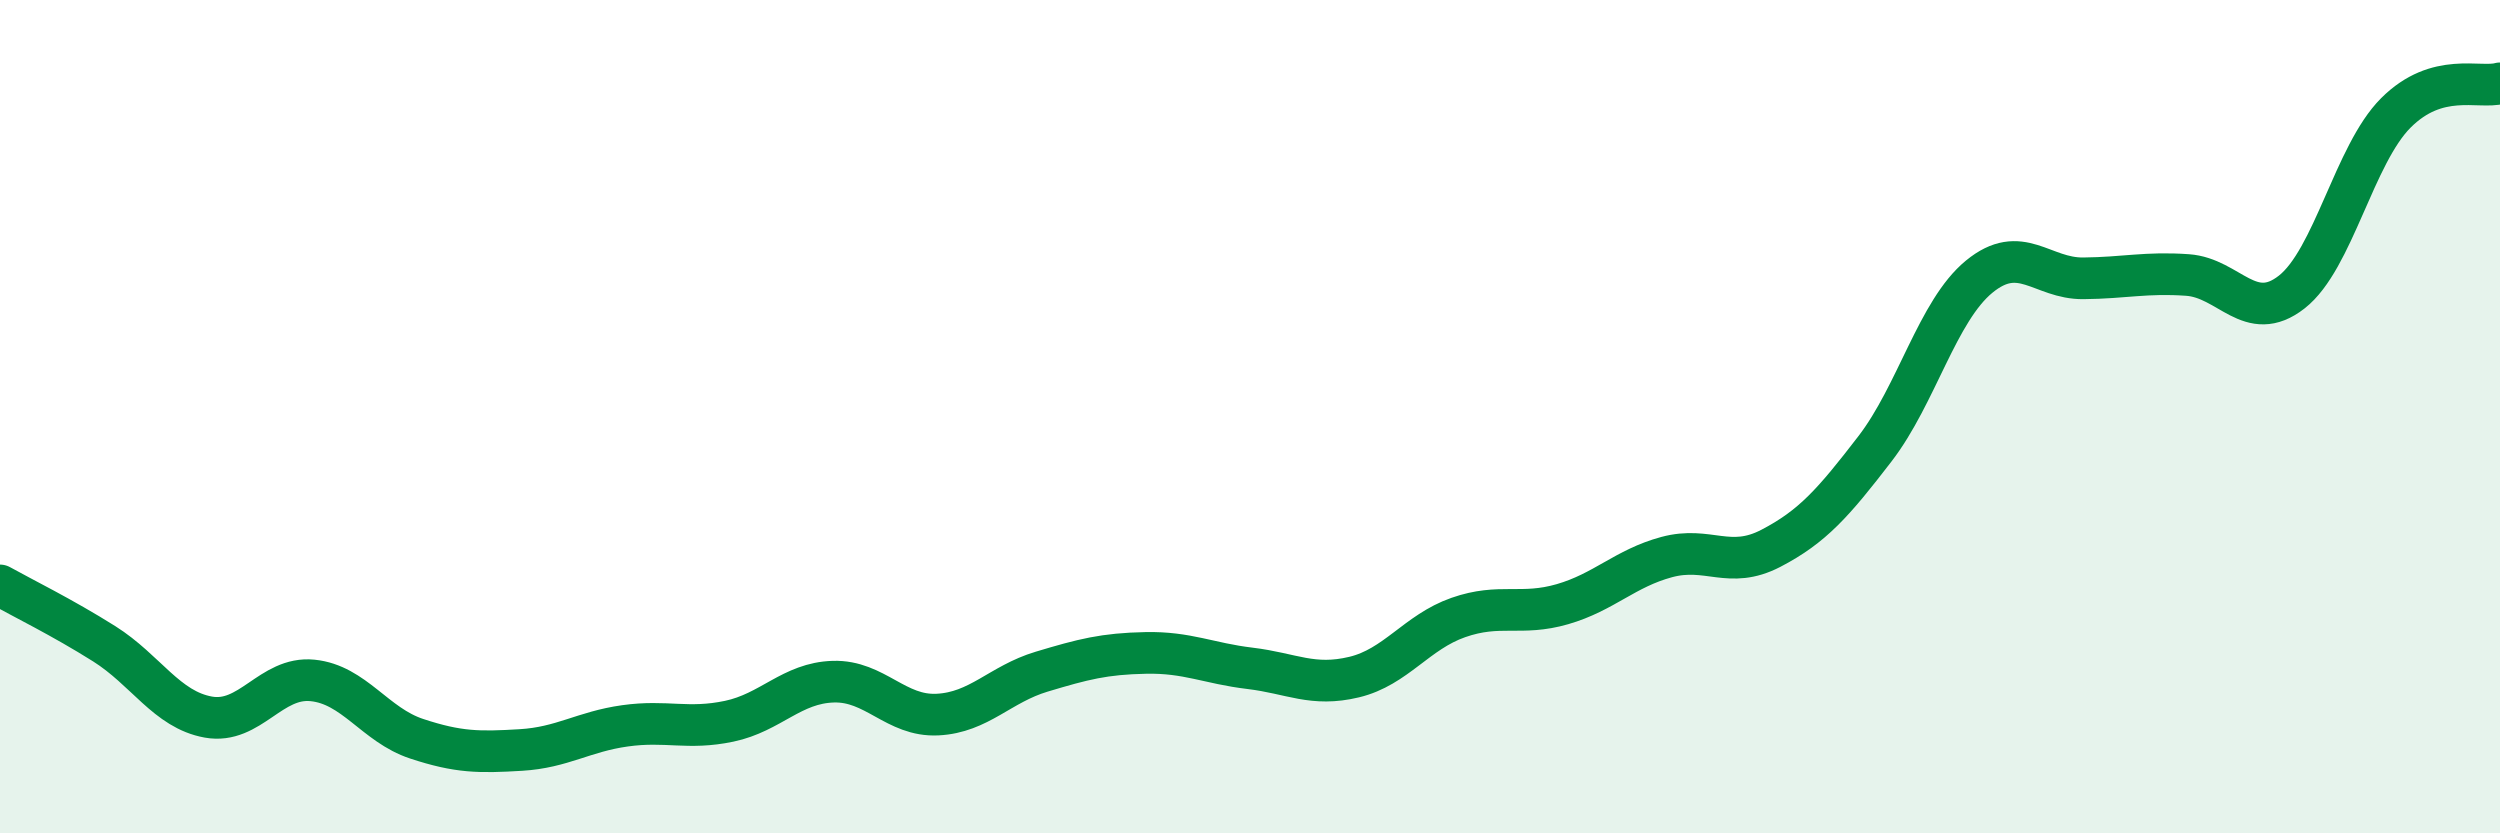
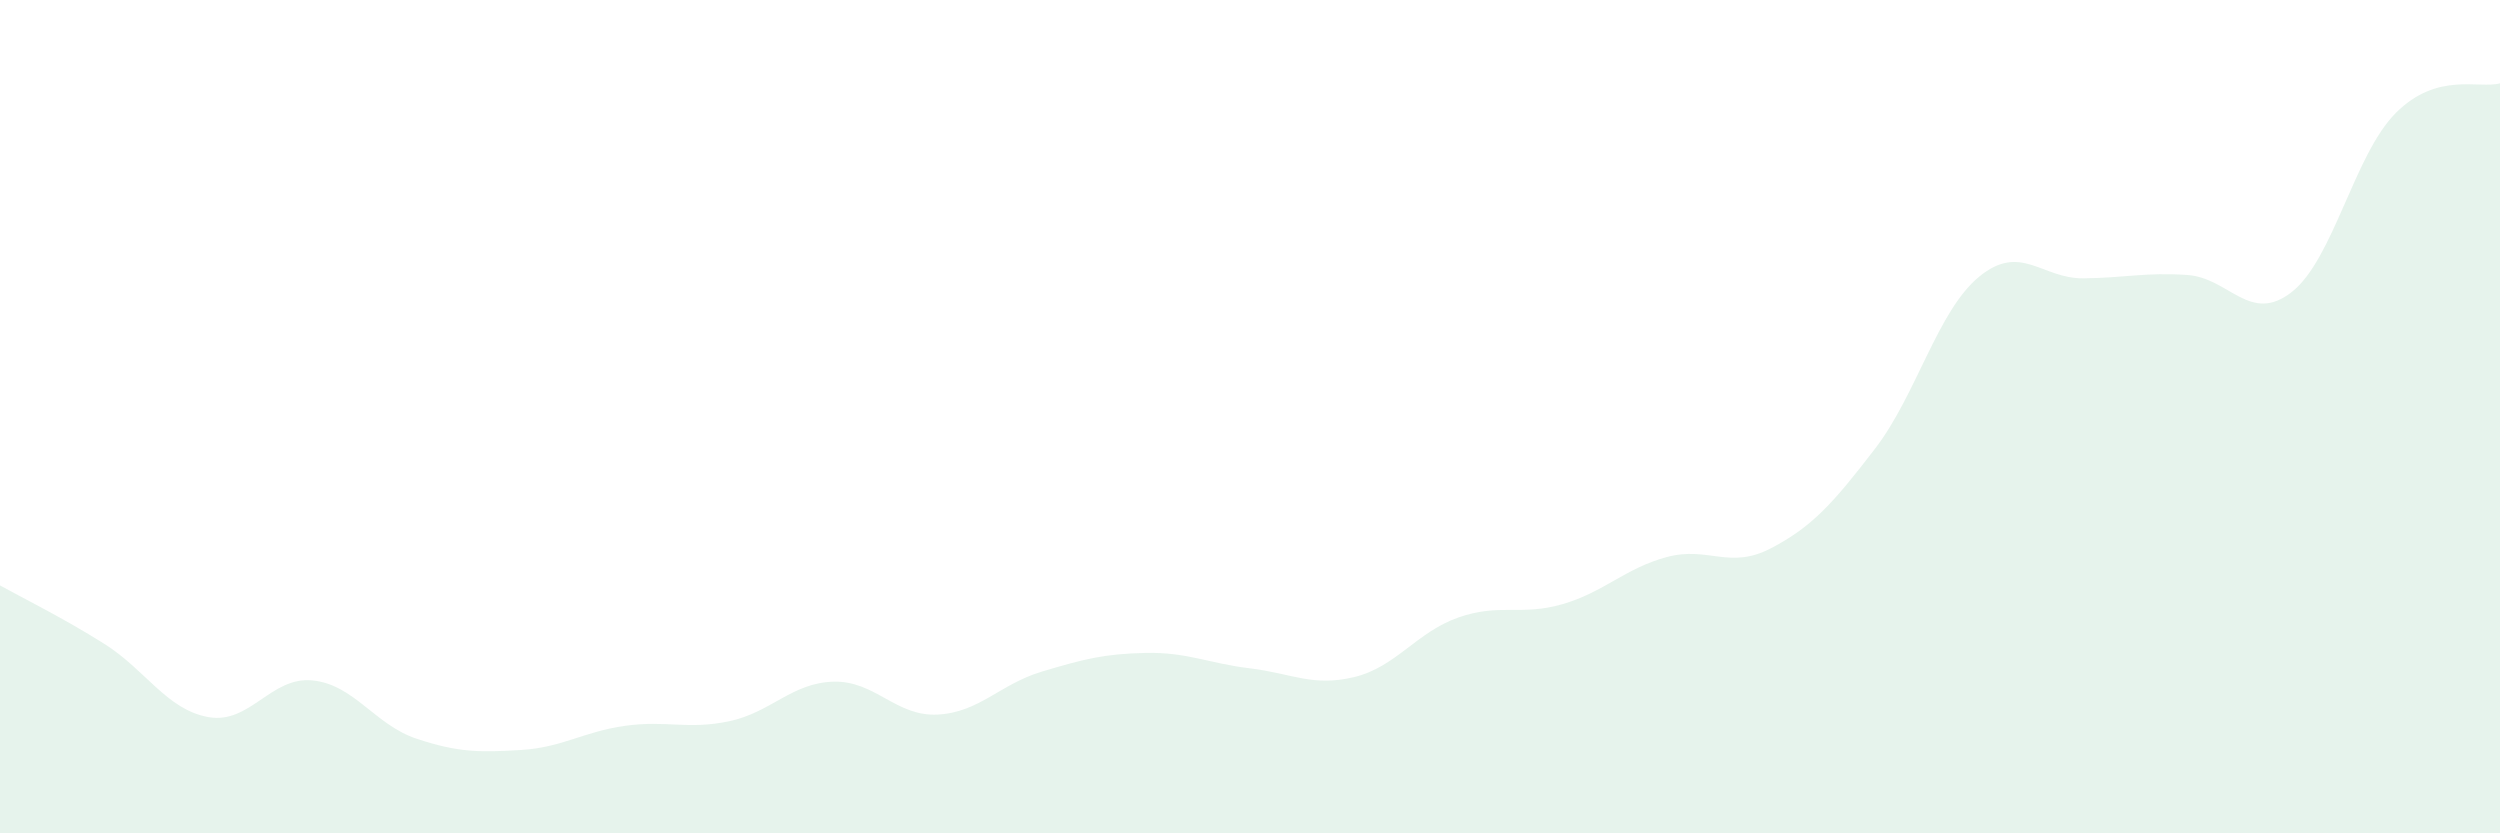
<svg xmlns="http://www.w3.org/2000/svg" width="60" height="20" viewBox="0 0 60 20">
  <path d="M 0,14.05 C 0.5,14.33 1.5,14.82 2.5,15.45 C 3.5,16.08 4,17.03 5,17.21 C 6,17.39 6.5,16.23 7.5,16.33 C 8.5,16.43 9,17.4 10,17.73 C 11,18.06 11.5,18.06 12.5,18 C 13.5,17.94 14,17.56 15,17.42 C 16,17.28 16.5,17.52 17.5,17.31 C 18.5,17.1 19,16.39 20,16.36 C 21,16.33 21.5,17.2 22.5,17.15 C 23.5,17.1 24,16.42 25,16.12 C 26,15.82 26.5,15.69 27.5,15.67 C 28.5,15.65 29,15.92 30,16.04 C 31,16.16 31.5,16.49 32.5,16.25 C 33.5,16.01 34,15.17 35,14.82 C 36,14.47 36.5,14.79 37.5,14.5 C 38.5,14.21 39,13.64 40,13.37 C 41,13.1 41.5,13.68 42.5,13.16 C 43.5,12.64 44,12.07 45,10.77 C 46,9.47 46.5,7.46 47.5,6.64 C 48.5,5.82 49,6.69 50,6.68 C 51,6.67 51.5,6.53 52.5,6.6 C 53.5,6.67 54,7.79 55,7.01 C 56,6.23 56.5,3.71 57.5,2.71 C 58.5,1.71 59.5,2.14 60,2L60 20L0 20Z" fill="#008740" opacity="0.1" stroke-linecap="round" stroke-linejoin="round" />
-   <path d="M 0,14.05 C 0.5,14.33 1.5,14.82 2.5,15.45 C 3.5,16.08 4,17.03 5,17.21 C 6,17.39 6.5,16.23 7.5,16.33 C 8.5,16.43 9,17.4 10,17.73 C 11,18.06 11.5,18.06 12.5,18 C 13.5,17.94 14,17.56 15,17.42 C 16,17.28 16.5,17.52 17.5,17.31 C 18.5,17.1 19,16.39 20,16.36 C 21,16.33 21.5,17.2 22.5,17.15 C 23.5,17.1 24,16.42 25,16.12 C 26,15.82 26.5,15.69 27.5,15.67 C 28.5,15.65 29,15.92 30,16.04 C 31,16.16 31.5,16.49 32.5,16.25 C 33.5,16.01 34,15.17 35,14.82 C 36,14.47 36.5,14.79 37.5,14.5 C 38.5,14.21 39,13.64 40,13.37 C 41,13.1 41.5,13.68 42.5,13.16 C 43.5,12.64 44,12.07 45,10.77 C 46,9.47 46.5,7.46 47.5,6.64 C 48.5,5.82 49,6.69 50,6.68 C 51,6.67 51.5,6.53 52.5,6.6 C 53.5,6.67 54,7.79 55,7.01 C 56,6.23 56.5,3.71 57.5,2.71 C 58.5,1.71 59.5,2.14 60,2" stroke="#008740" stroke-width="1" fill="none" stroke-linecap="round" stroke-linejoin="round" />
</svg>